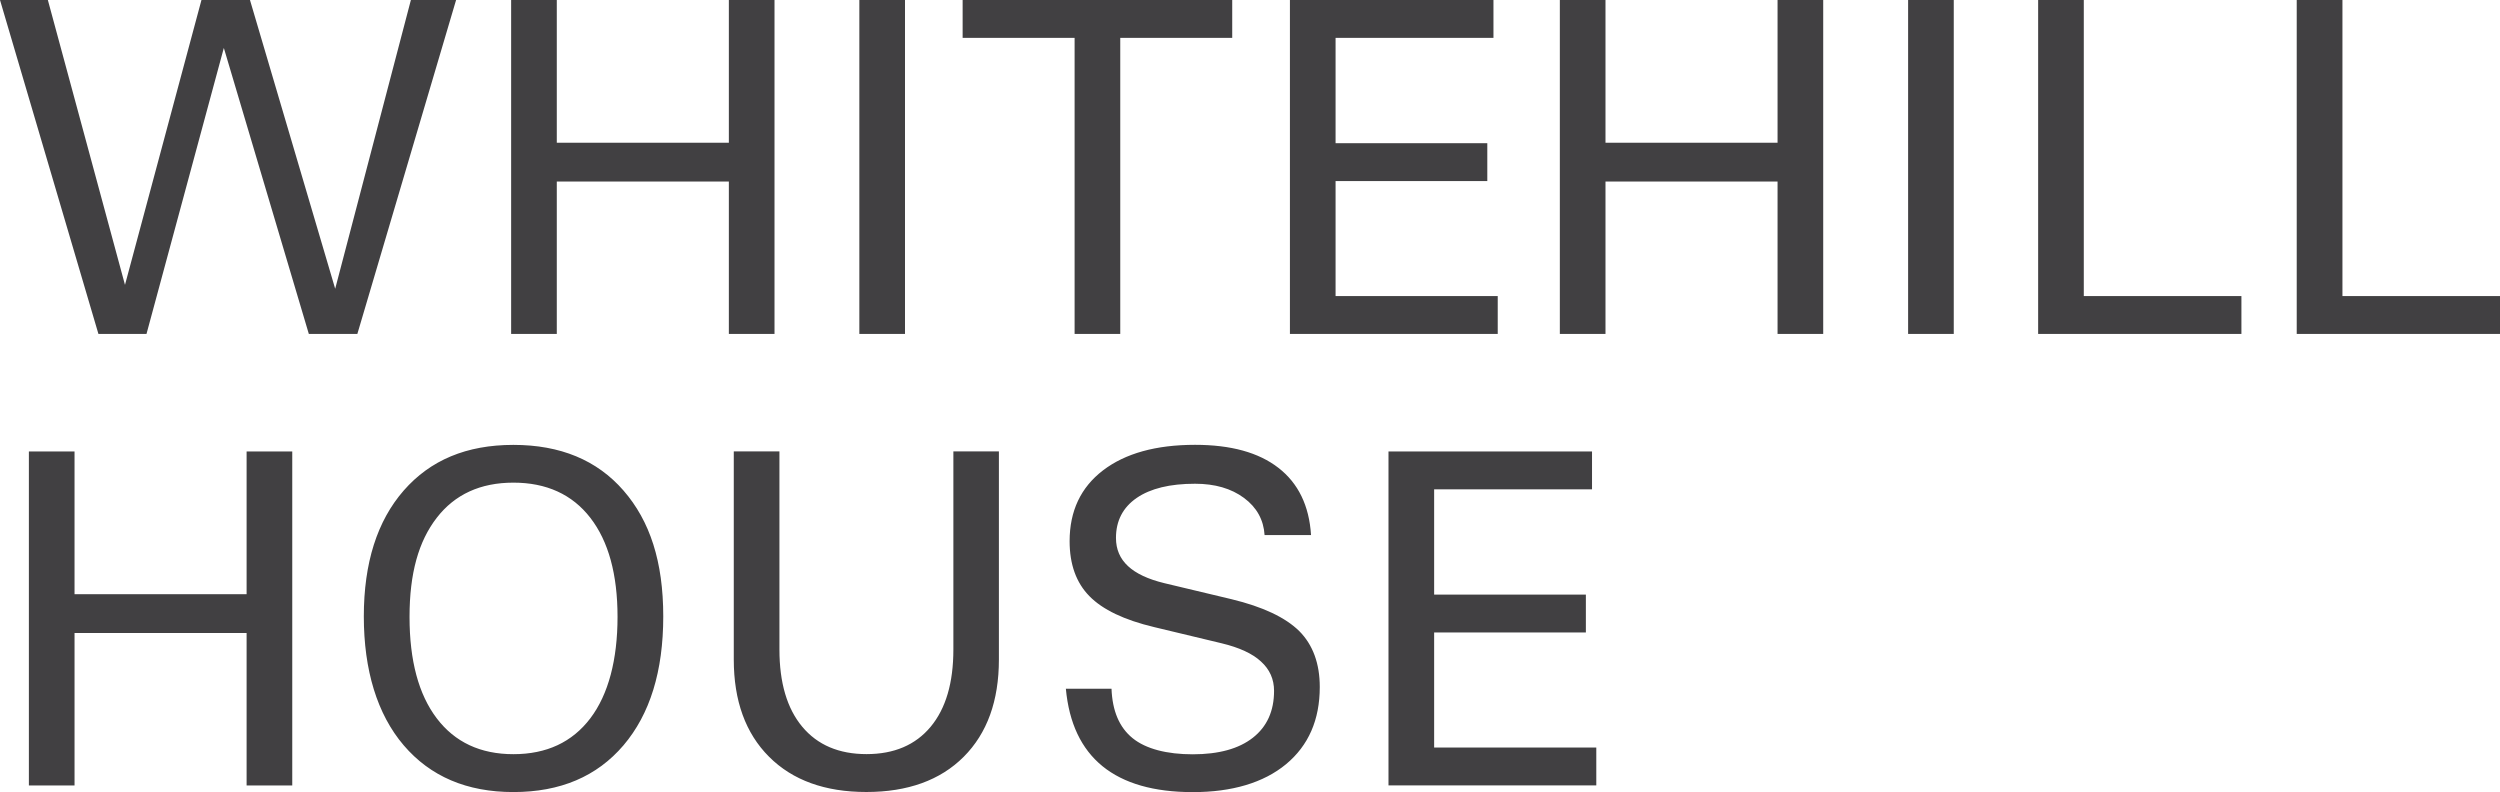
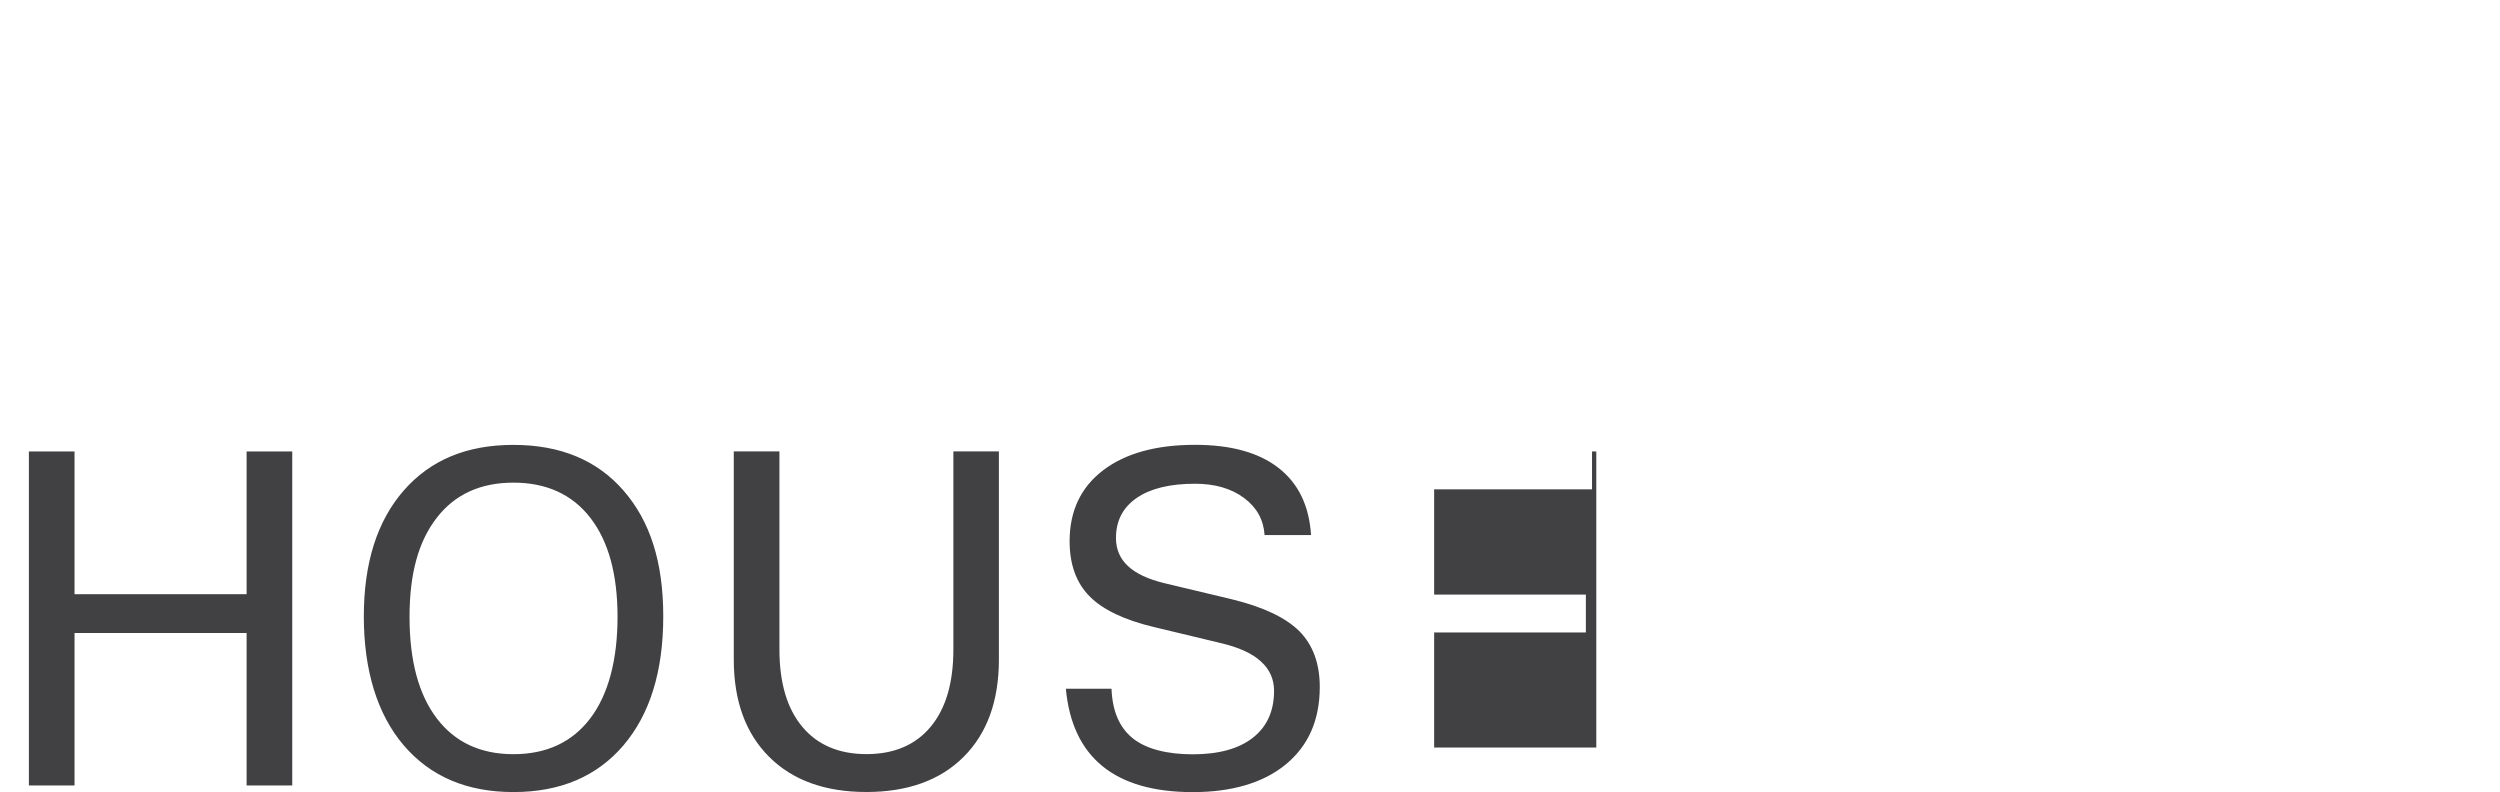
<svg xmlns="http://www.w3.org/2000/svg" id="Layer_1" viewBox="0 0 386.05 122.31">
  <defs>
    <style>.cls-1{fill:none;}.cls-2{clip-path:url(#clippath);}.cls-3{fill:#414042;}</style>
    <clipPath id="clippath">
      <rect class="cls-1" x="0" width="386.05" height="122.31" />
    </clipPath>
  </defs>
-   <path class="cls-3" d="m66.92,0h-3.47l-11.69,44.59h0L38.6,0h-7.49l-11.81,43.99L7.39,0H0l15.2,51.57h7.42L34.56,7.42h.01l13.12,44.15h7.49L70.43,0h-3.51ZM116.06,0h-3.51v22.04h-26.57V0h-7.05v51.57h7.05v-23.54h26.57v23.54h7.05V0h-3.55ZM136.21,0h-3.51v51.57h7.05V0h-3.55ZM148.65,0v5.85h17.29v45.72h7.05V5.85h17.29V0h-41.63ZM199.19,0v51.57h32.09v-5.85h-25.04v-17.76h23.43v-5.85h-23.43V5.85h24.38V0h-31.43ZM278,0h-3.51v22.04h-26.57V0h-7.05v51.57h7.05v-23.54h26.57v23.54h7.05V0h-3.55ZM298.16,0h-3.51v51.57h7.05V0h-3.55ZM318.24,0h-3.51v51.57h31.39v-5.85h-24.34V0h-3.54ZM358.17,0h-3.51v51.57h31.4v-5.85h-24.34V0h-3.54Z" />
  <g class="cls-2">
-     <path class="cls-3" d="m246.5,121.28v-5.85h-25.04v-17.76h23.43v-5.85h-23.43v-16.26h24.38v-5.85h-31.43v51.57h32.09Zm-44.05-38.67c-.29-4.53-1.97-7.99-5.03-10.36-3.06-2.38-7.35-3.56-12.88-3.56-6.04,0-10.78,1.32-14.22,3.95-3.43,2.63-5.15,6.27-5.15,10.93,0,3.58,1.02,6.41,3.05,8.48,2.05,2.1,5.39,3.69,10.02,4.79l10.38,2.49c2.75.66,4.79,1.6,6.1,2.82,1.35,1.22,2.02,2.73,2.02,4.53,0,3.12-1.09,5.53-3.27,7.24-2.18,1.71-5.28,2.56-9.28,2.56s-7.24-.83-9.29-2.49c-2.05-1.66-3.13-4.2-3.26-7.64h-7.05c.49,5.31,2.38,9.3,5.66,11.97,3.29,2.67,7.94,4,13.96,4s10.91-1.44,14.38-4.31c3.47-2.88,5.21-6.85,5.21-11.92,0-3.63-1.06-6.51-3.16-8.63-2.15-2.12-5.63-3.76-10.46-4.93l-10.39-2.48c-2.51-.61-4.38-1.49-5.6-2.63-1.24-1.15-1.86-2.59-1.86-4.35,0-2.65,1.07-4.71,3.2-6.18,2.13-1.46,5.13-2.19,9.01-2.19,3.07,0,5.59.73,7.56,2.19,1.97,1.46,3.03,3.38,3.18,5.74h7.16Zm-48.21-12.9h-7.02v30.59c0,5.14-1.17,9.12-3.51,11.93-2.34,2.81-5.64,4.22-9.9,4.22s-7.57-1.41-9.92-4.22c-2.35-2.81-3.53-6.79-3.53-11.93v-30.59h-7.05v32.13c0,6.38,1.82,11.39,5.45,15.02,3.63,3.63,8.64,5.44,15.02,5.44s11.42-1.81,15.04-5.44c3.62-3.63,5.43-8.64,5.43-15.02v-32.13Zm-74.96,46.75c-5.09,0-9.04-1.85-11.84-5.54-2.8-3.69-4.2-8.91-4.2-15.66s1.4-11.68,4.2-15.3,6.75-5.43,11.84-5.43,9.08,1.81,11.88,5.43c2.8,3.62,4.2,8.72,4.2,15.3s-1.4,11.97-4.2,15.66c-2.8,3.69-6.76,5.54-11.88,5.54m0,5.85c7.24,0,12.9-2.41,17-7.22,4.09-4.81,6.14-11.44,6.14-19.9s-2.05-14.74-6.14-19.44c-4.09-4.7-9.76-7.05-17-7.05s-12.83,2.35-16.94,7.05c-4.1,4.7-6.16,11.18-6.16,19.44s2.05,15.09,6.16,19.9c4.11,4.81,9.75,7.22,16.94,7.22m-74.82-1.02h7.05v-23.54h26.57v23.54h7.05v-51.57h-7.05v22.04H11.51v-22.04h-7.05v51.57Z" />
+     <path class="cls-3" d="m246.5,121.28v-5.85h-25.04v-17.76h23.43v-5.85h-23.43v-16.26h24.38v-5.85h-31.43h32.09Zm-44.05-38.67c-.29-4.53-1.97-7.99-5.03-10.36-3.06-2.38-7.35-3.56-12.88-3.56-6.04,0-10.78,1.32-14.22,3.95-3.43,2.63-5.15,6.27-5.15,10.93,0,3.58,1.02,6.41,3.05,8.48,2.05,2.1,5.39,3.69,10.02,4.79l10.38,2.49c2.75.66,4.79,1.6,6.1,2.82,1.35,1.22,2.02,2.73,2.02,4.53,0,3.12-1.09,5.53-3.27,7.24-2.18,1.71-5.28,2.56-9.28,2.56s-7.24-.83-9.29-2.49c-2.05-1.66-3.13-4.2-3.26-7.64h-7.05c.49,5.31,2.38,9.3,5.66,11.97,3.29,2.67,7.94,4,13.96,4s10.91-1.44,14.38-4.31c3.47-2.88,5.21-6.85,5.21-11.92,0-3.63-1.06-6.51-3.16-8.63-2.15-2.12-5.63-3.76-10.46-4.93l-10.39-2.48c-2.51-.61-4.38-1.49-5.6-2.63-1.24-1.15-1.86-2.59-1.86-4.35,0-2.65,1.07-4.71,3.2-6.18,2.13-1.46,5.13-2.19,9.01-2.19,3.07,0,5.59.73,7.56,2.19,1.97,1.46,3.03,3.38,3.18,5.74h7.16Zm-48.21-12.9h-7.02v30.59c0,5.14-1.17,9.12-3.51,11.93-2.34,2.81-5.64,4.22-9.9,4.22s-7.57-1.41-9.92-4.22c-2.35-2.81-3.53-6.79-3.53-11.93v-30.59h-7.05v32.13c0,6.38,1.82,11.39,5.45,15.02,3.63,3.63,8.64,5.44,15.02,5.44s11.42-1.81,15.04-5.44c3.62-3.63,5.43-8.64,5.43-15.02v-32.13Zm-74.96,46.75c-5.09,0-9.04-1.85-11.84-5.54-2.8-3.69-4.2-8.91-4.2-15.66s1.4-11.68,4.2-15.3,6.75-5.43,11.84-5.43,9.08,1.81,11.88,5.43c2.8,3.62,4.2,8.72,4.2,15.3s-1.4,11.97-4.2,15.66c-2.8,3.69-6.76,5.54-11.88,5.54m0,5.85c7.24,0,12.9-2.41,17-7.22,4.09-4.81,6.14-11.44,6.14-19.9s-2.05-14.74-6.14-19.44c-4.09-4.7-9.76-7.05-17-7.05s-12.83,2.35-16.94,7.05c-4.1,4.7-6.16,11.18-6.16,19.44s2.05,15.09,6.16,19.9c4.11,4.81,9.75,7.22,16.94,7.22m-74.82-1.02h7.05v-23.54h26.57v23.54h7.05v-51.57h-7.05v22.04H11.51v-22.04h-7.05v51.57Z" />
  </g>
</svg>